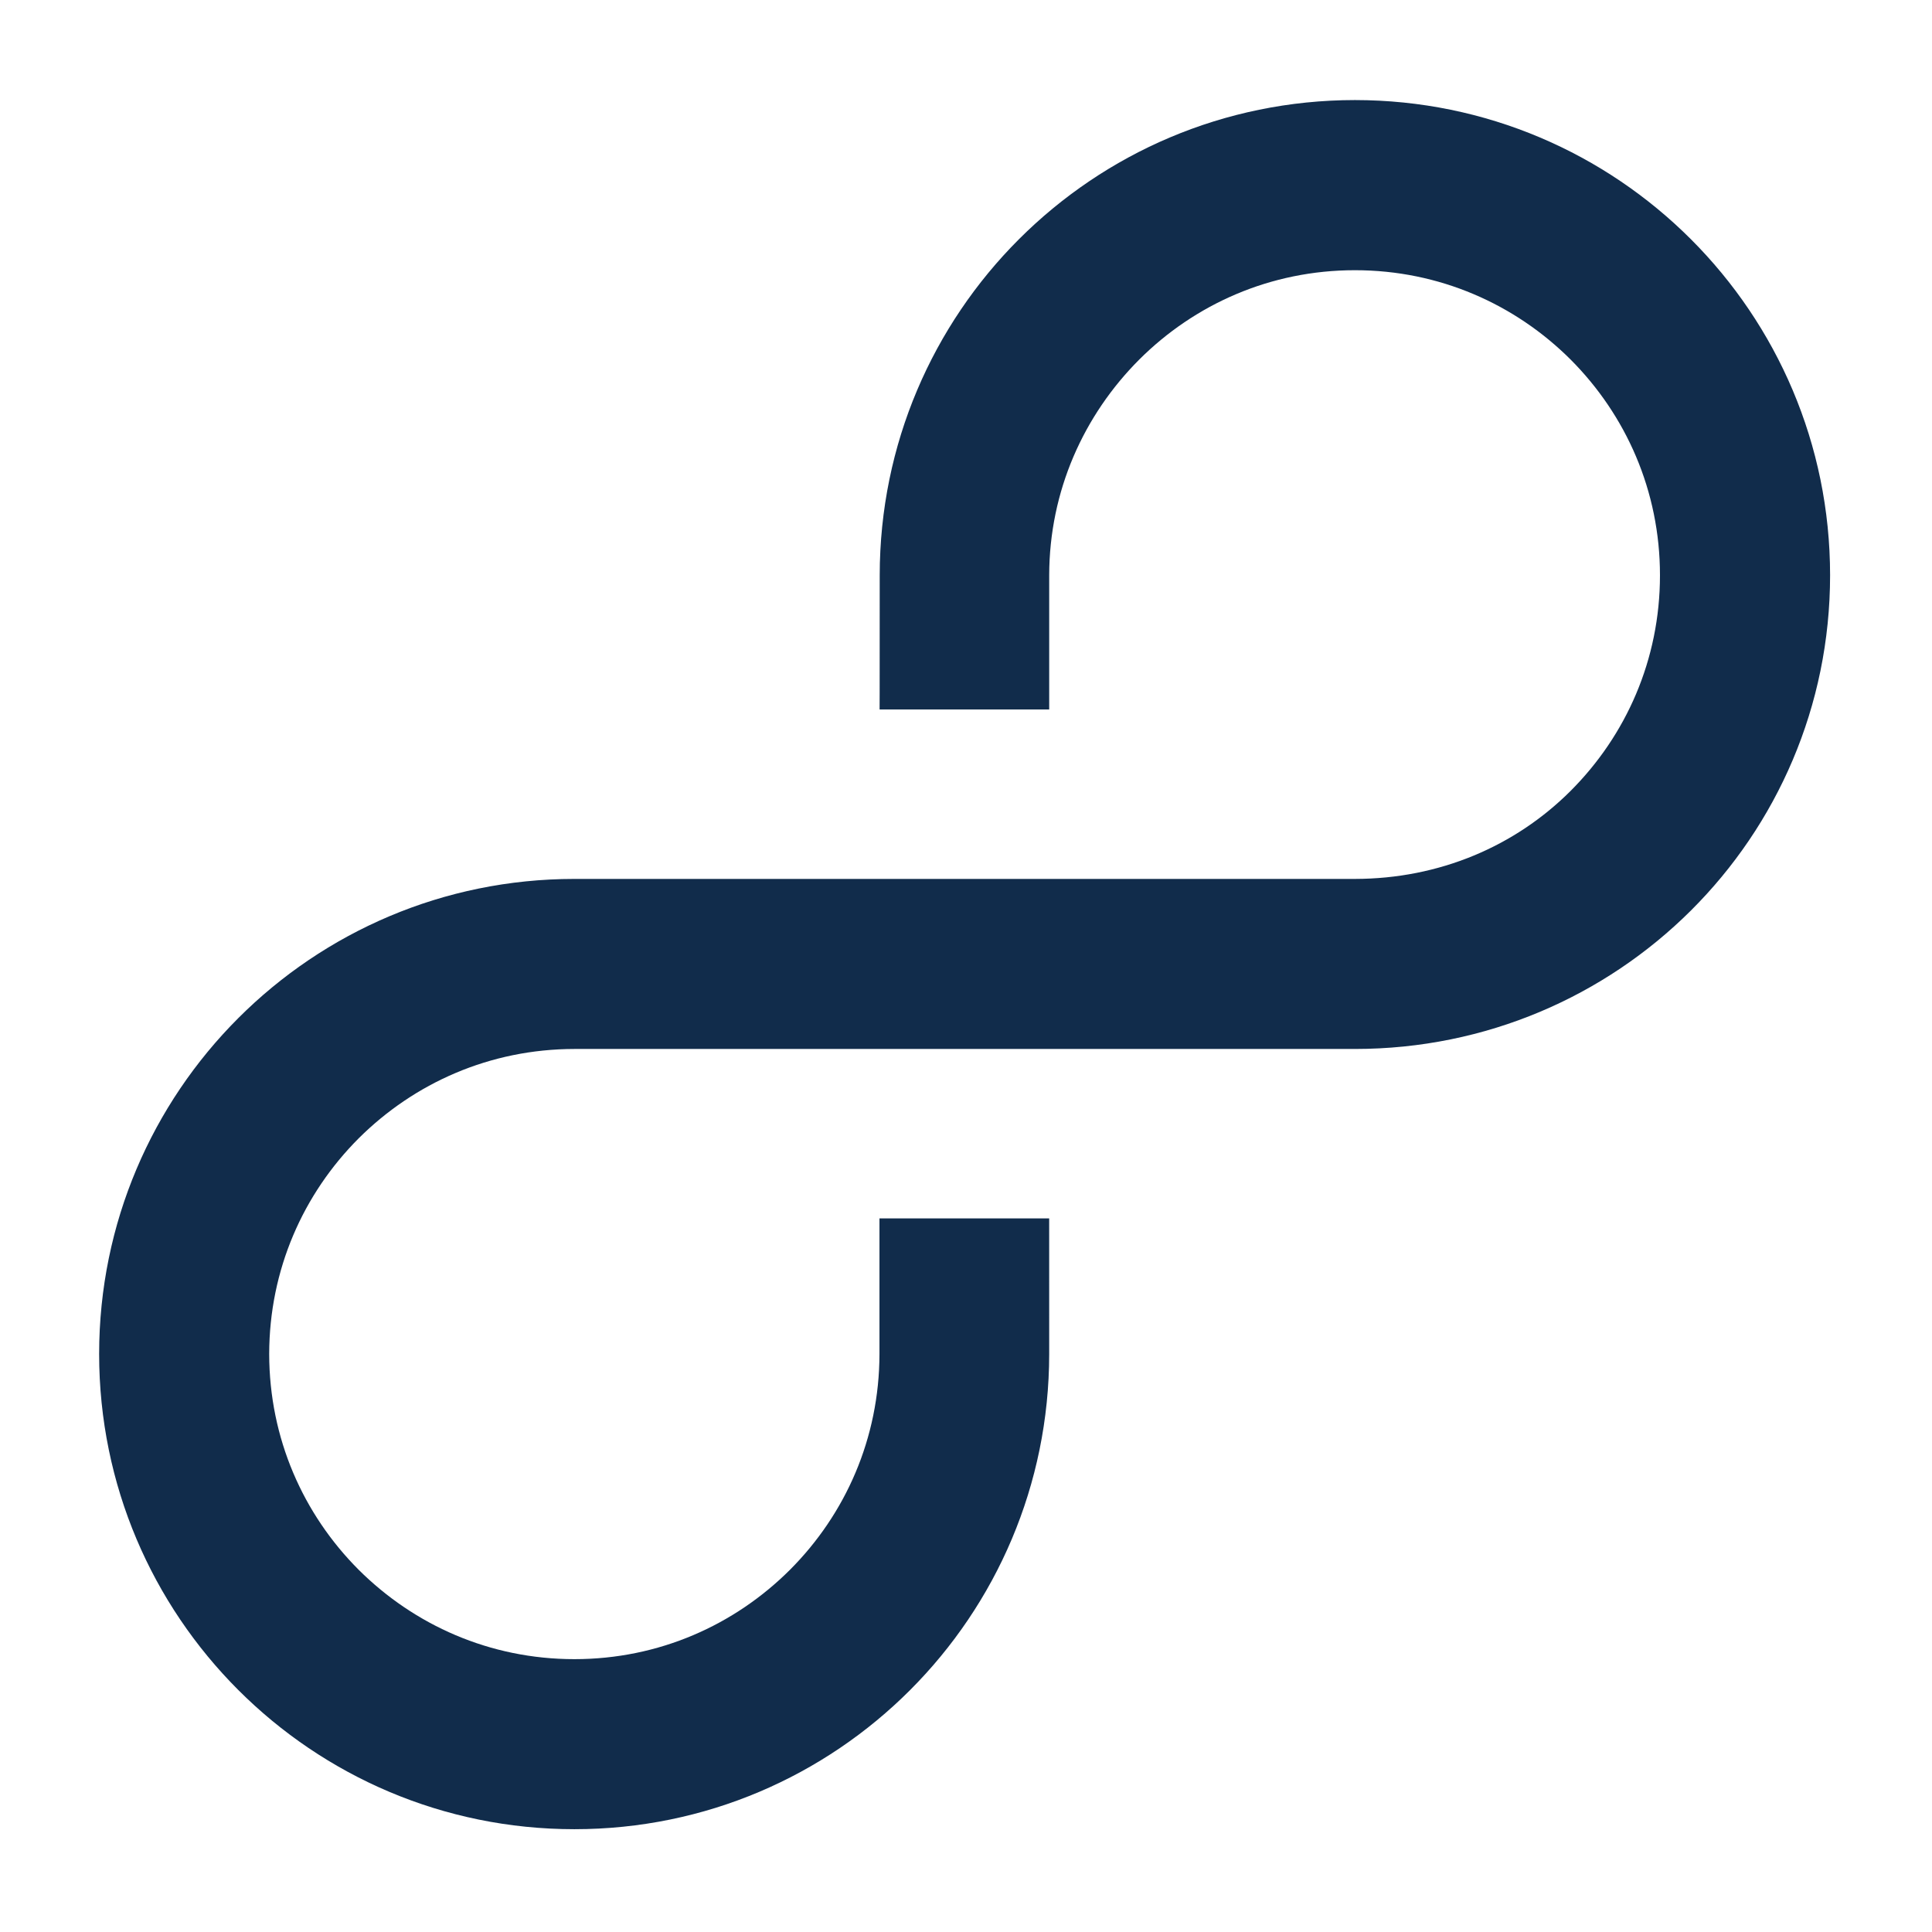
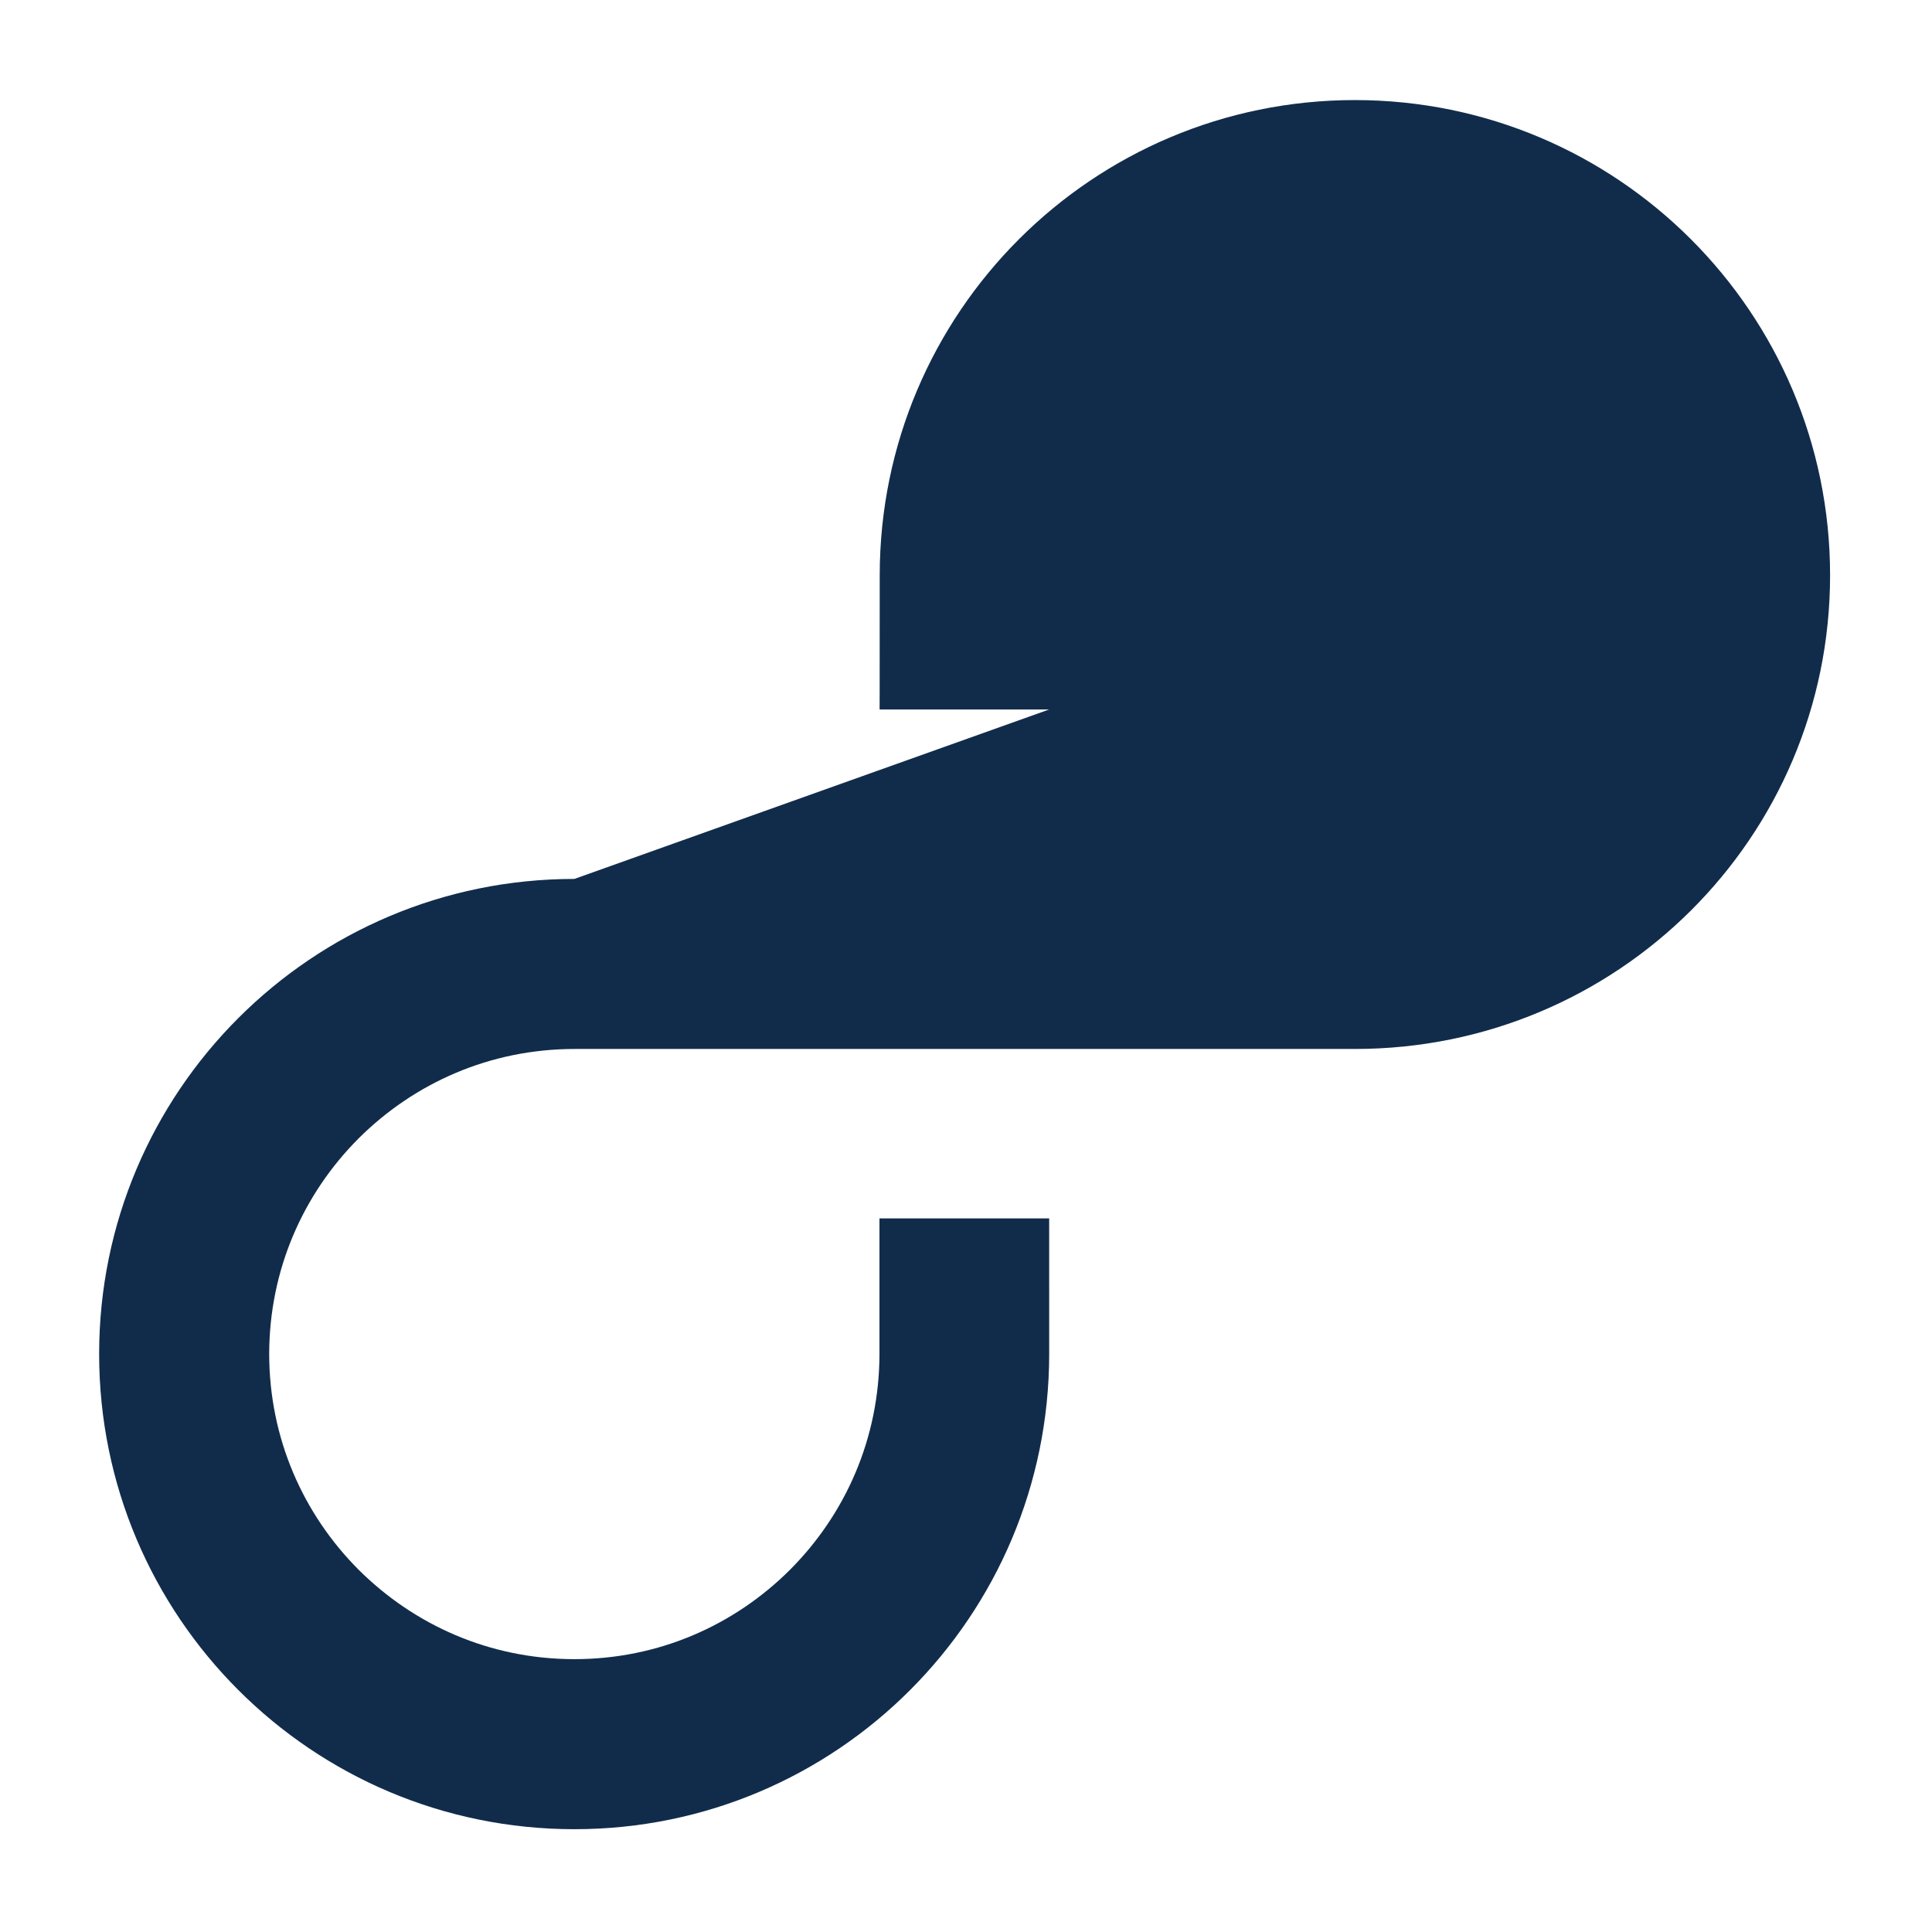
<svg xmlns="http://www.w3.org/2000/svg" xmlns:ns1="http://www.inkscape.org/namespaces/inkscape" xmlns:ns2="http://sodipodi.sourceforge.net/DTD/sodipodi-0.dtd" width="100mm" height="100mm" viewBox="0 0 100 100" version="1.1" id="svg140" ns1:version="1.0.2 (e86c870879, 2021-01-15)" ns2:docname="8tracks.svg">
  <defs id="defs134">
	
	
</defs>
  <ns2:namedview id="base" pagecolor="#ffffff" bordercolor="#666666" borderopacity="1.0" ns1:pageopacity="0.0" ns1:pageshadow="2" ns1:zoom="1.4" ns1:cx="210.65419" ns1:cy="215.15018" ns1:document-units="mm" ns1:current-layer="layer1" ns1:document-rotation="0" showgrid="false" width="100mm" ns1:window-width="1532" ns1:window-height="970" ns1:window-x="964" ns1:window-y="1157" ns1:window-maximized="0" />
  <g ns1:label="Layer 1" ns1:groupmode="layer" id="layer1">
    <g id="g832" transform="matrix(0.179,0,0,0.179,-24.002,-23.996)">
-       <path fill="#112c4b" d="m 300.183,388.205 c -75.943,0 -137.406,61.521 -137.428,137.378 0.021,75.886 61.484,137.406 137.428,137.406 75.877,0 137.257,-61.521 137.292,-137.406 0,-38.753 -0.007,-22.315 -0.007,-39.207 v 0 h -49.07 c 0,0 0,0.484 0,39.207 -0.043,24.443 -9.858,46.332 -25.856,62.372 -16.04,16.012 -37.914,25.862 -62.357,25.862 -24.473,0 -46.318,-9.853 -62.401,-25.862 -16.004,-16.04 -25.82,-37.929 -25.855,-62.372 0.035,-24.416 9.852,-46.304 25.855,-62.345 16.083,-16.014 37.929,-25.834 62.401,-25.862 45.14,0 178.728,0 225.69,0 75.915,0 137.386,-61.095 137.407,-136.98 -0.021,-75.914 -61.492,-137.378 -137.407,-137.406 -75.893,0.028 -137.378,61.492 -137.406,137.406 0,38.553 -0.035,38.809 -0.035,38.809 h 49.042 c 0,0 0,-0.256 0,-38.809 0.043,-24.416 10.001,-46.304 26.041,-62.373 16.025,-15.983 37.9,-25.834 62.357,-25.834 24.444,0 46.361,9.851 62.401,25.863 15.981,16.04 25.812,37.928 25.812,62.344 0,24.472 -9.83,46.333 -25.828,62.344 -16.023,16.012 -37.94,25.437 -62.387,25.466 z" id="path830" />
+       <path fill="#112c4b" d="m 300.183,388.205 c -75.943,0 -137.406,61.521 -137.428,137.378 0.021,75.886 61.484,137.406 137.428,137.406 75.877,0 137.257,-61.521 137.292,-137.406 0,-38.753 -0.007,-22.315 -0.007,-39.207 v 0 h -49.07 c 0,0 0,0.484 0,39.207 -0.043,24.443 -9.858,46.332 -25.856,62.372 -16.04,16.012 -37.914,25.862 -62.357,25.862 -24.473,0 -46.318,-9.853 -62.401,-25.862 -16.004,-16.04 -25.82,-37.929 -25.855,-62.372 0.035,-24.416 9.852,-46.304 25.855,-62.345 16.083,-16.014 37.929,-25.834 62.401,-25.862 45.14,0 178.728,0 225.69,0 75.915,0 137.386,-61.095 137.407,-136.98 -0.021,-75.914 -61.492,-137.378 -137.407,-137.406 -75.893,0.028 -137.378,61.492 -137.406,137.406 0,38.553 -0.035,38.809 -0.035,38.809 h 49.042 z" id="path830" />
    </g>
  </g>
</svg>